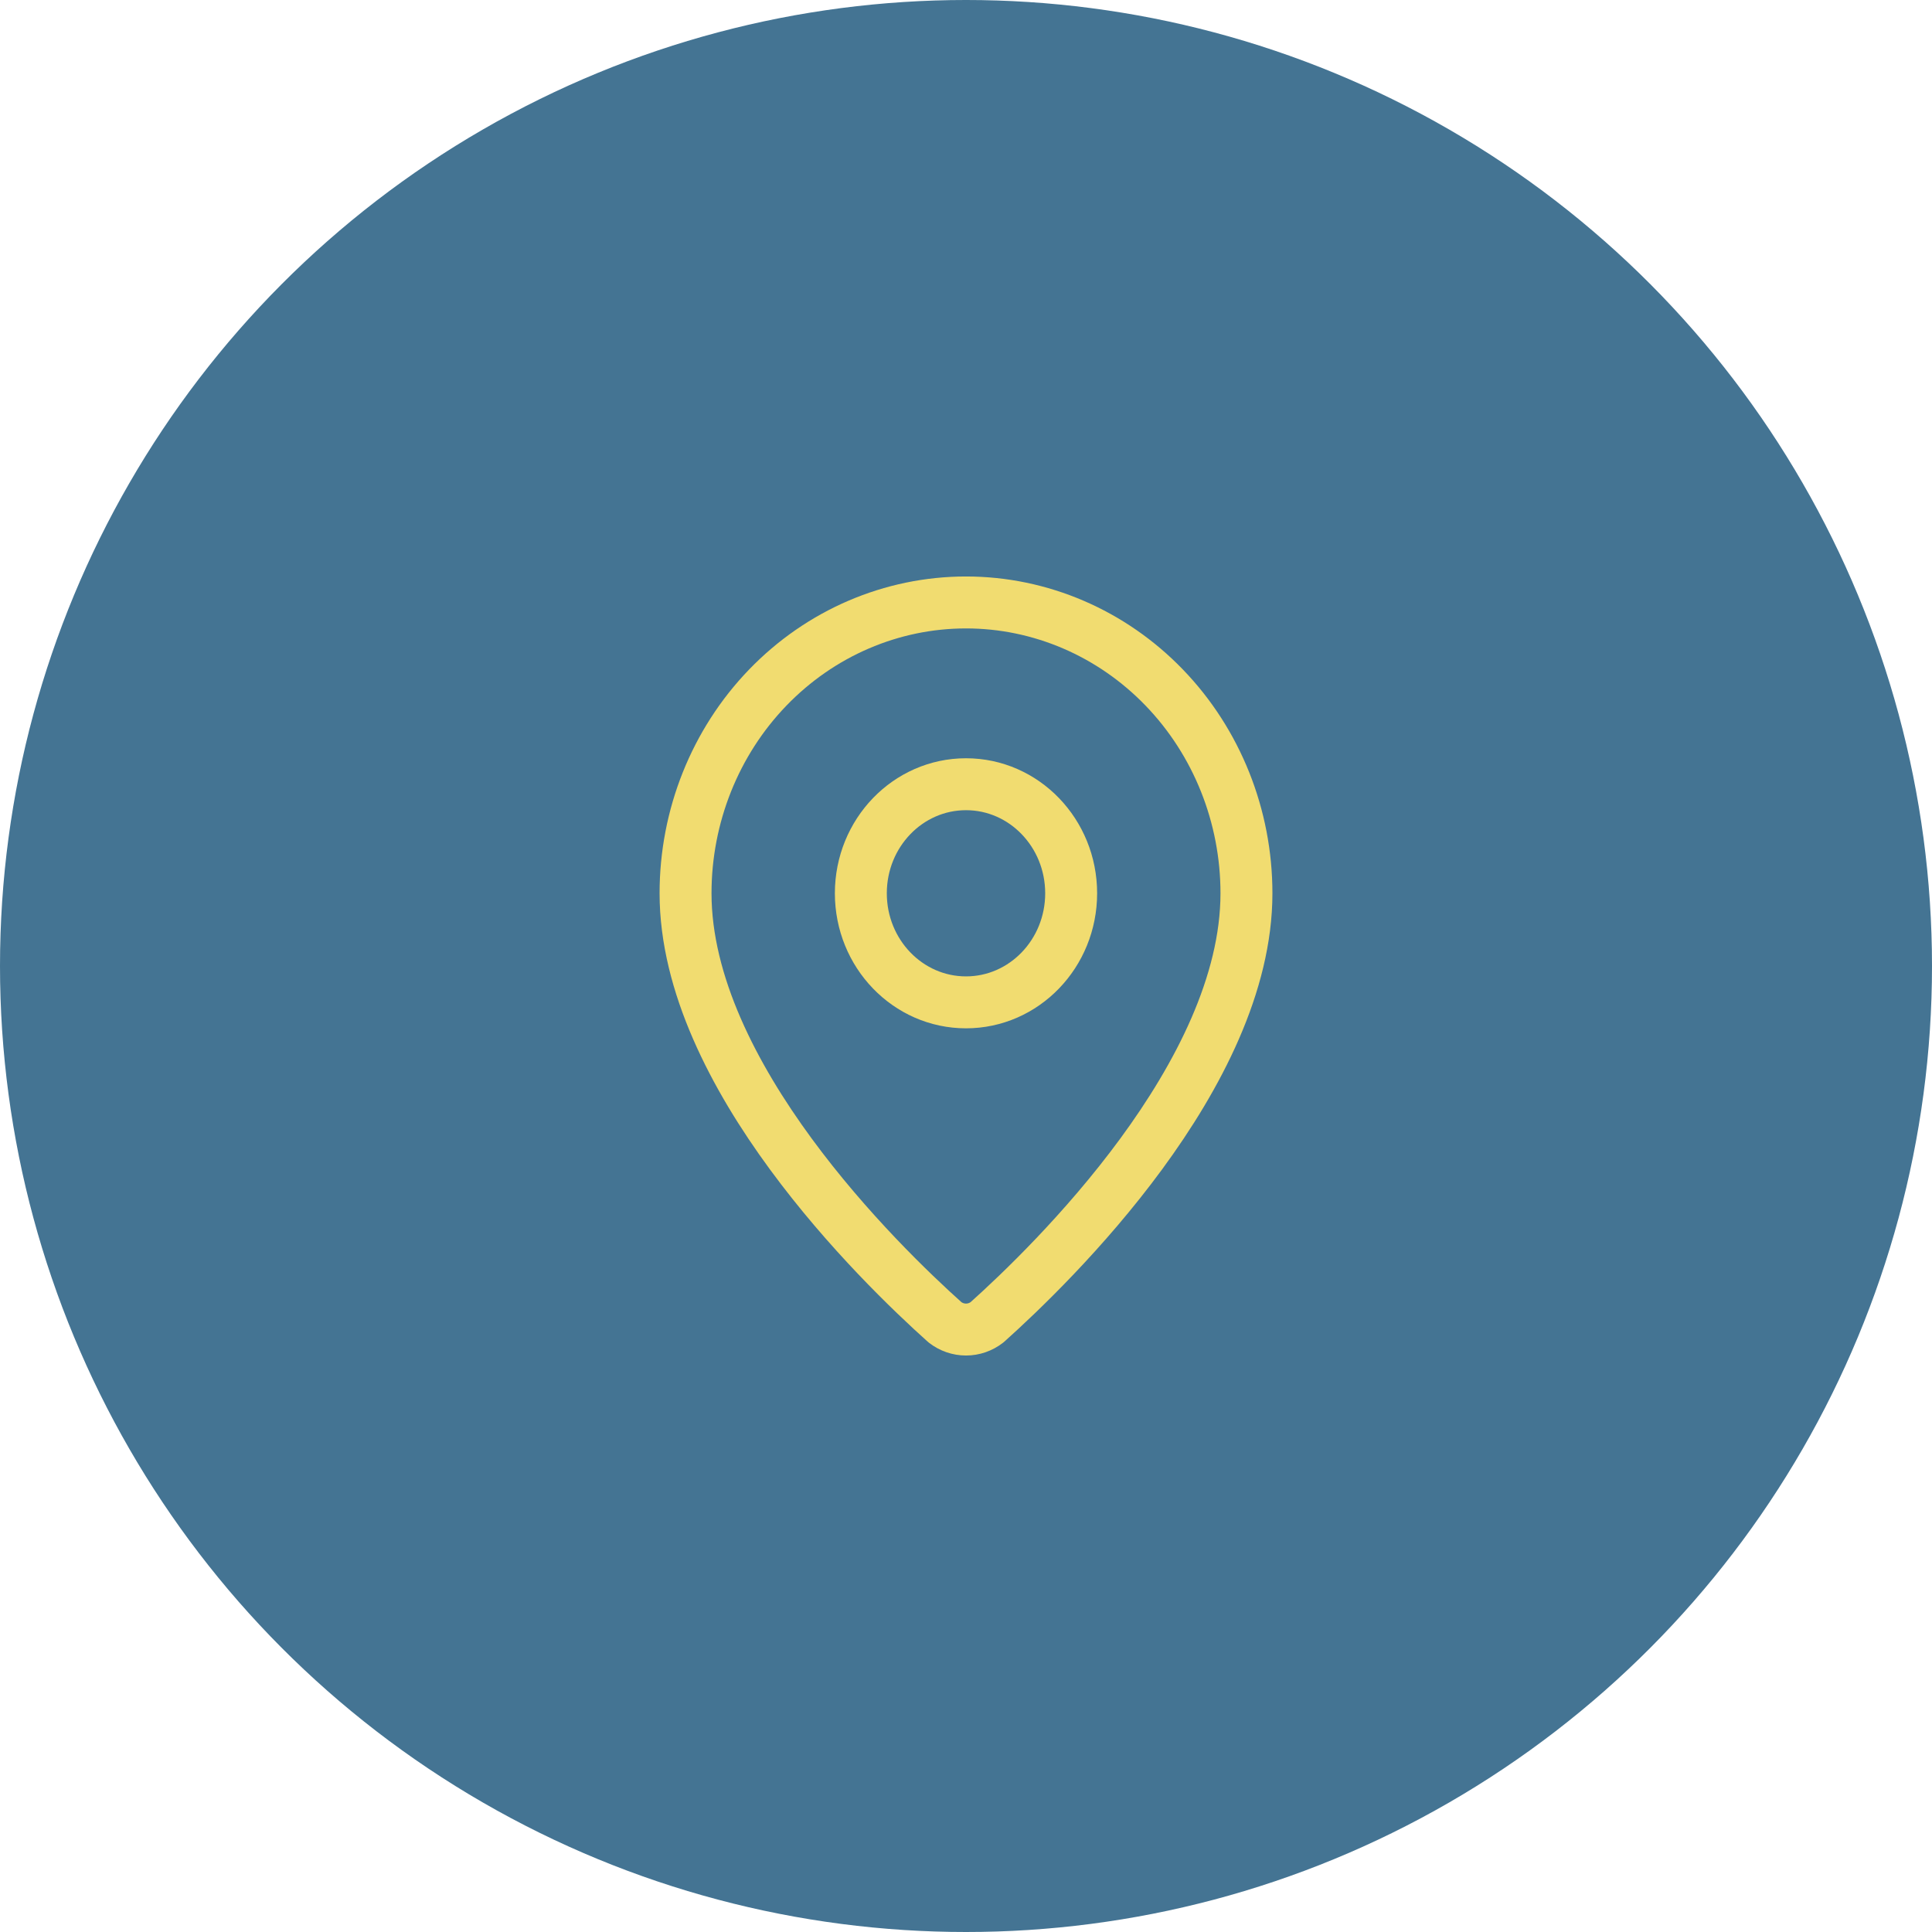
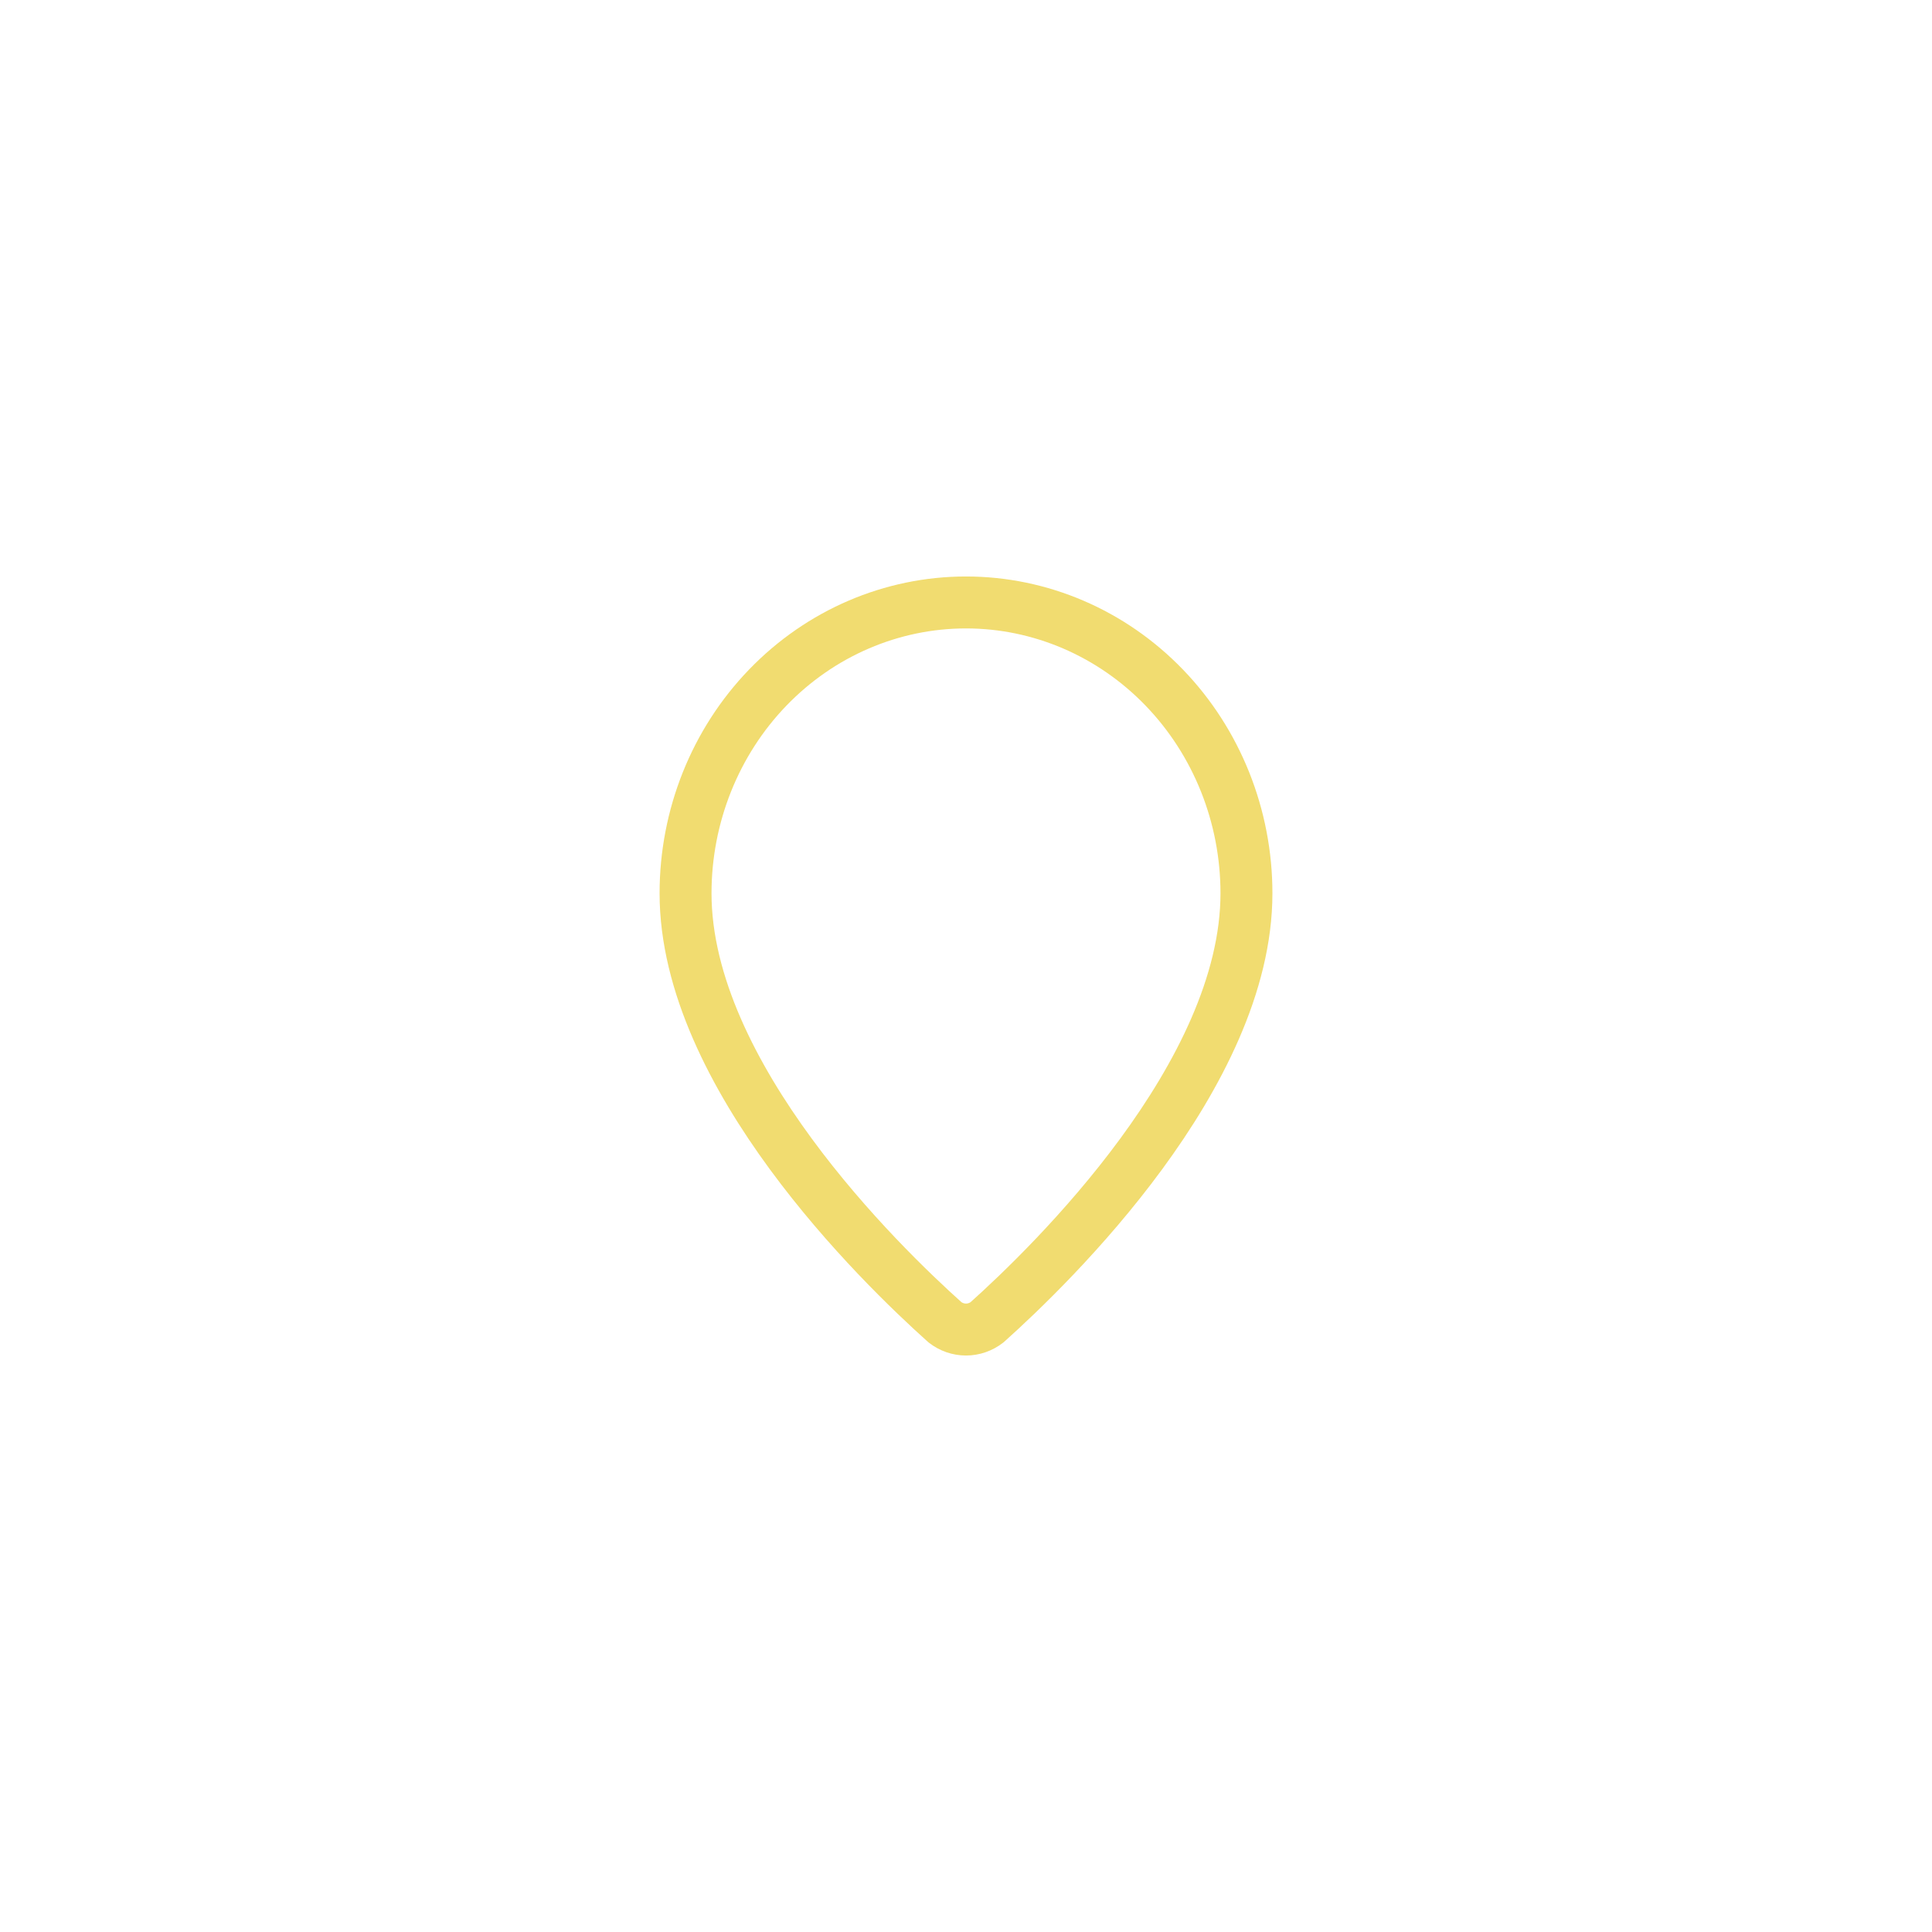
<svg xmlns="http://www.w3.org/2000/svg" width="93" height="93" viewBox="0 0 93 93" fill="none">
-   <circle cx="46.5" cy="46.5" r="46.5" fill="#447493" />
  <path d="M60 43C60 51.738 50.653 60.838 47.514 63.649C47.222 63.877 46.866 64 46.5 64C46.134 64 45.778 63.877 45.486 63.649C42.347 60.838 33 51.738 33 43C33 39.287 34.422 35.726 36.954 33.101C39.486 30.475 42.92 29 46.5 29C50.08 29 53.514 30.475 56.046 33.101C58.578 35.726 60 39.287 60 43Z" stroke="#F1DC70" stroke-width="2.5" stroke-linecap="round" stroke-linejoin="round" />
-   <path d="M46.5 48.25C49.296 48.25 51.562 45.9 51.562 43C51.562 40.101 49.296 37.75 46.5 37.75C43.704 37.75 41.438 40.101 41.438 43C41.438 45.9 43.704 48.25 46.5 48.25Z" stroke="#F1DC70" stroke-width="2.5" stroke-linecap="round" stroke-linejoin="round" />
</svg>